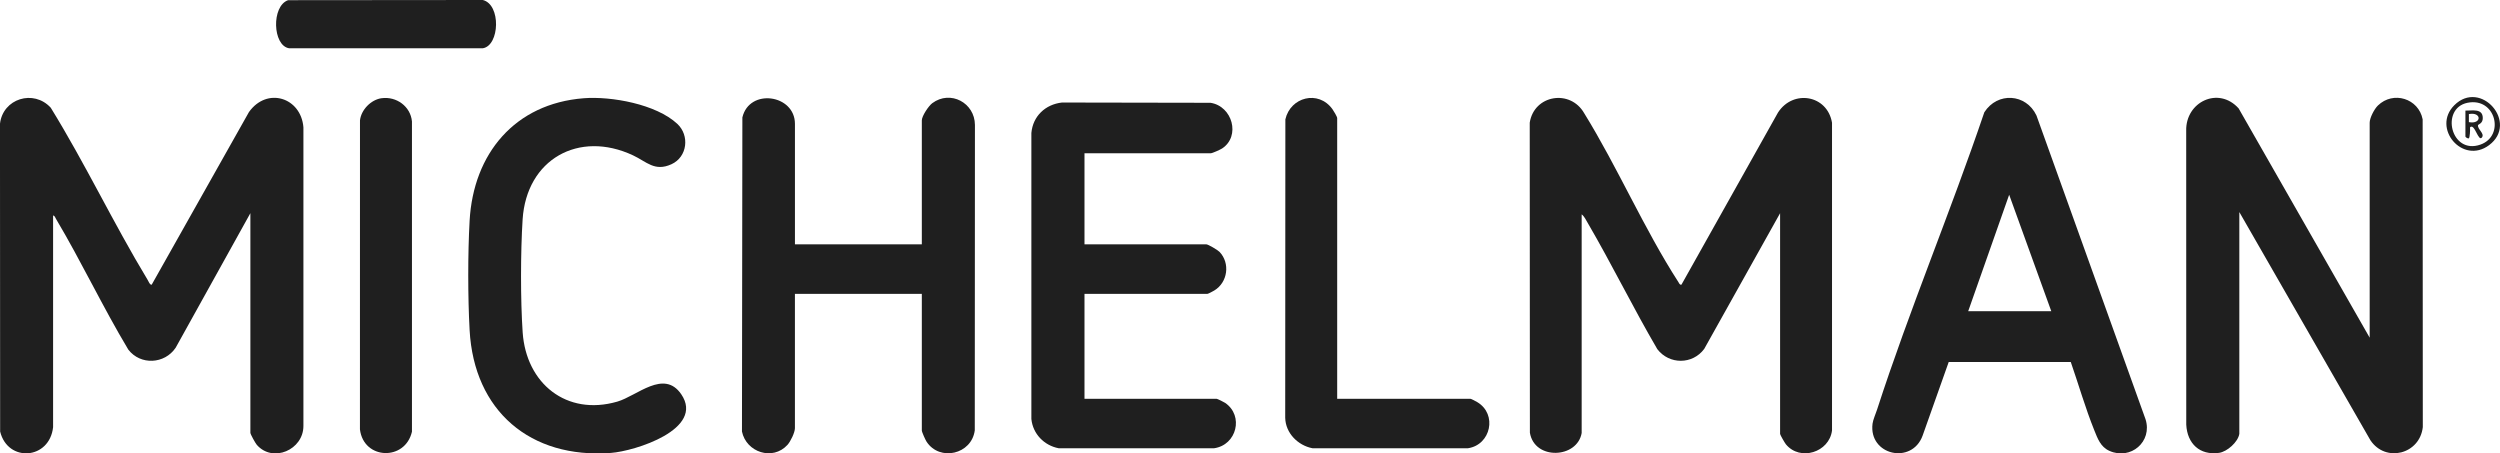
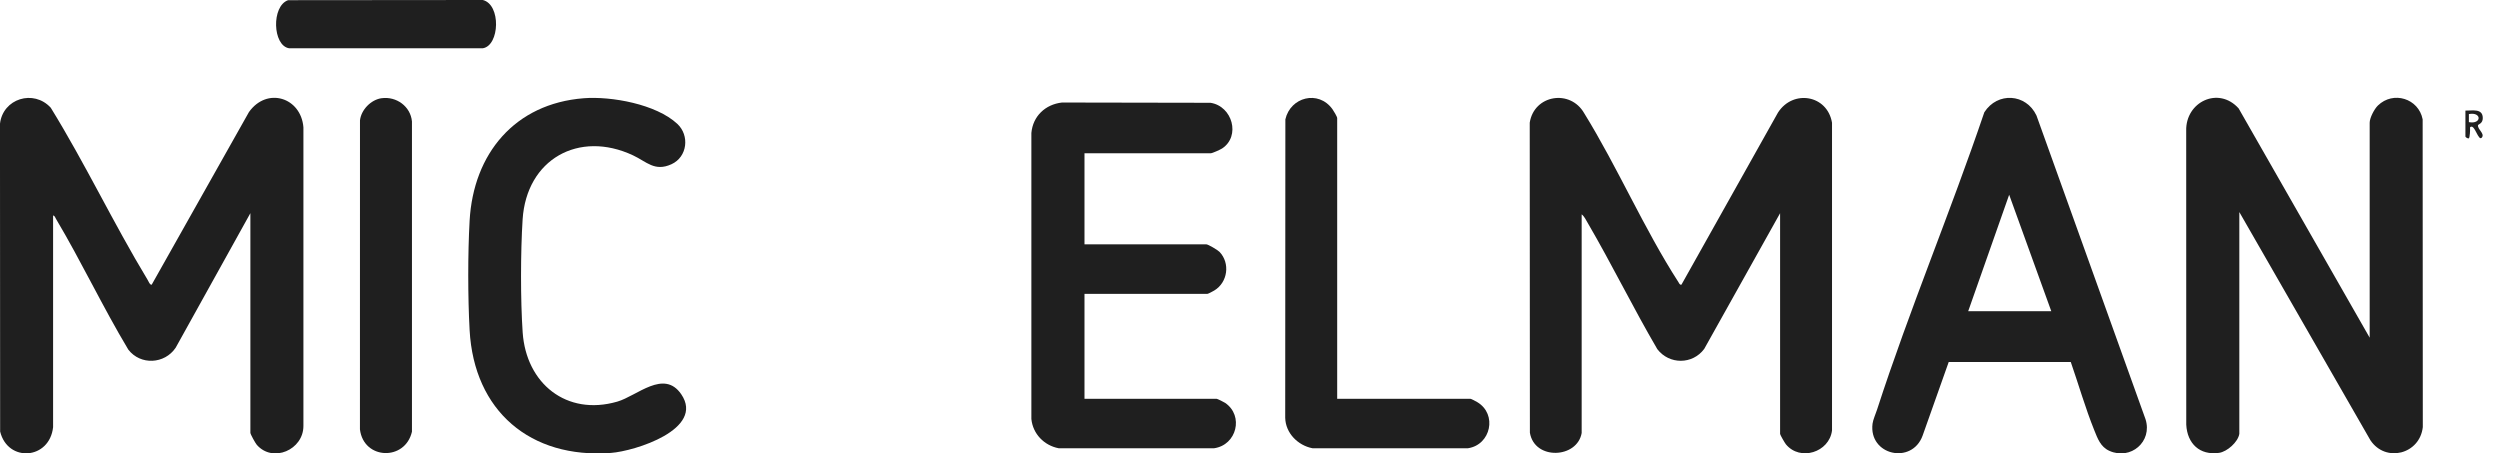
<svg xmlns="http://www.w3.org/2000/svg" id="Layer_2" viewBox="0 0 1276.04 231.44">
  <defs>
    <style>.cls-1{fill:#1f1f1f;}</style>
  </defs>
  <g id="Layer_1-2">
    <path class="cls-1" d="M27.11,217.96c-1.76,16.71-23.16,18.22-27.04,2.3l-.08-157.07c1.45-12.89,17.18-17.75,25.92-8.2,17.58,28.49,32.08,59.15,49.38,87.75.39.65,1.3,2.94,2.15,2.55l49.63-88.09c9.22-12.98,26.59-7.45,27.8,7.79v152.37c.06,12.22-15.61,19.08-23.8,9.68-.71-.82-3.27-5.38-3.27-6.14v-112.09l-38.14,68.68c-5.64,8.39-17.96,9.05-24.18.94-13.06-21.76-23.93-44.89-36.89-66.69-.38-.64-.6-1.62-1.49-1.75v107.97Z" />
    <path class="cls-1" d="M807.33,220.9c-2.18,13.16-24.11,14.17-26.45-.05l-.08-158.24c2.22-14.25,20.73-17.24,27.81-4.8,16.98,27.48,30.64,59.18,48.05,86.14.37.57.67,1.57,1.58,1.35l49.28-87.86c7.66-11.88,25.15-9.06,27.57,5.19v157.1c-1.4,11.13-16.27,15.87-23.54,7.04-.57-.69-2.96-4.85-2.96-5.28v-112.67l-38.73,69.27c-5.95,8.03-17.82,8.1-23.94.12-12.39-21.17-23.2-43.32-35.56-64.49-.82-1.41-1.75-3.37-3.05-4.31v111.5Z" />
    <path class="cls-1" d="M1142.98,221.49c-.69,4.15-6.2,9.07-10.36,9.66-9.84,1.38-16.22-4.75-16.72-14.37l-.03-150.05c-.36-14.73,16.5-22.84,26.76-11.4l66.89,117.03V62.63c0-2.47,2.36-6.99,4.19-8.76,7.86-7.65,20.8-3.58,22.85,7.05l.08,157.07c-1.52,13.85-19,18.34-26.76,6.69l-66.89-116.44v113.26Z" />
-     <path class="cls-1" d="M405.74,124.7h64.77v-63.25c0-2.21,3.45-7.39,5.34-8.79,9.29-6.87,21.7-.16,21.77,11.11l-.08,155.89c-1.6,12.25-17.86,16-24.58,5.83-.6-.9-2.45-4.98-2.45-5.78v-69.72h-64.77v68.55c0,2.21-2.25,6.82-3.81,8.54-7.55,8.29-21.06,3.75-23.22-6.83l.21-160.31c3.58-15.09,26.83-11.72,26.83,3.27v61.49Z" />
    <path class="cls-1" d="M1056.95,184.78h-62.3s-13.32,37.58-13.32,37.58c-5.47,14.98-27.61,10-25.55-6.12.25-1.99,1.62-5.05,2.29-7.12,16.55-51.07,37.52-100.96,54.76-151.81,6.69-10.49,21.33-9.62,26.63,1.67l55.66,155.02c3.63,11.38-7.56,21.04-18.48,16.11-4.52-2.04-5.98-6.3-7.7-10.55-4.5-11.16-8.02-23.4-11.98-34.8ZM1004.6,158.83h42.4l-21.49-59.43-20.91,59.43Z" />
    <path class="cls-1" d="M553.54,78.22v46.48h62.12c1,0,5.87,2.9,6.77,3.83,5.59,5.79,4.23,15.6-2.62,19.73-.64.38-3.13,1.74-3.56,1.74h-62.71v53.54h67.42c.39,0,3.77,1.68,4.38,2.1,9.64,6.61,5.87,21.49-5.61,23.15h-79.39c-7.41-1.42-13.17-7.35-13.91-14.93V67.9c.75-8.61,7.13-14.61,15.63-15.57l75.81.14c11.18,1.73,15.44,17.03,5.93,23.3-.91.6-4.98,2.45-5.79,2.45h-64.48Z" />
    <path class="cls-1" d="M297.86,50.15c14.24-1.12,37.04,3.03,47.83,13.05,6.42,5.96,5.16,16.91-2.95,20.62-8.58,3.92-12.64-1.25-19.63-4.53-27.69-12.98-54.41,2.03-56.36,32.73-1.05,16.48-1.1,41.24.03,57.68,1.79,25.99,22.33,42.79,48.28,35.3,10.12-2.92,23.8-16.7,32.65-3.78,12.23,17.86-23.72,29.06-35.89,29.96-41.18,3.04-69.87-21.47-72.12-62.66-.92-16.76-.94-39.13,0-55.88,1.92-34.23,23.07-59.72,58.17-62.49Z" />
    <path class="cls-1" d="M682.5,203.54h68.01c.43,0,2.92,1.36,3.56,1.74,10.28,6.19,6.88,21.75-4.78,23.51h-79.39c-7.44-1.43-13.71-7.71-13.91-15.52l.08-152.36c2.59-11.35,16.8-15.11,23.99-5.24.59.81,2.46,3.89,2.46,4.6v143.27Z" />
    <path class="cls-1" d="M194.79,50.13c7.53-1.04,14.79,4.18,15.48,11.88v158.31c-3.44,15.11-24.69,14.41-26.55-1.17l.02-157.71c.61-5.43,5.63-10.57,11.05-11.32Z" />
    <path class="cls-1" d="M147.07.09l99.36-.09c9.39,2.3,8.63,23.27,0,24.64h-98.86c-8.47-1.34-9.1-21.59-.5-24.55Z" />
-     <path class="cls-1" d="M1252.71,53.72c13.5-13.48,33.03,8.99,17.75,20.38-13.55,10.1-29.39-8.76-17.75-20.38ZM1259.41,52.47c-13.92,2.86-8.47,26.67,6.64,21.34,12.66-4.47,7.82-24.3-6.64-21.34Z" />
    <path class="cls-1" d="M1258.39,56.45c3.5.09,8.85-1.26,8.86,3.82,0,2.85-2.35,3.16-2.43,3.62-.35,2.02,3.33,4.14,2.11,6.1-1.91,3.07-3.82-7.49-6.2-4.97.14.97-.06,5.18-.58,5.55-.48.34-1.76-.57-1.76-.88v-13.24ZM1260.16,62.34c6.61,1.23,6.65-5.35,0-4.12v4.12Z" />
  </g>
</svg>